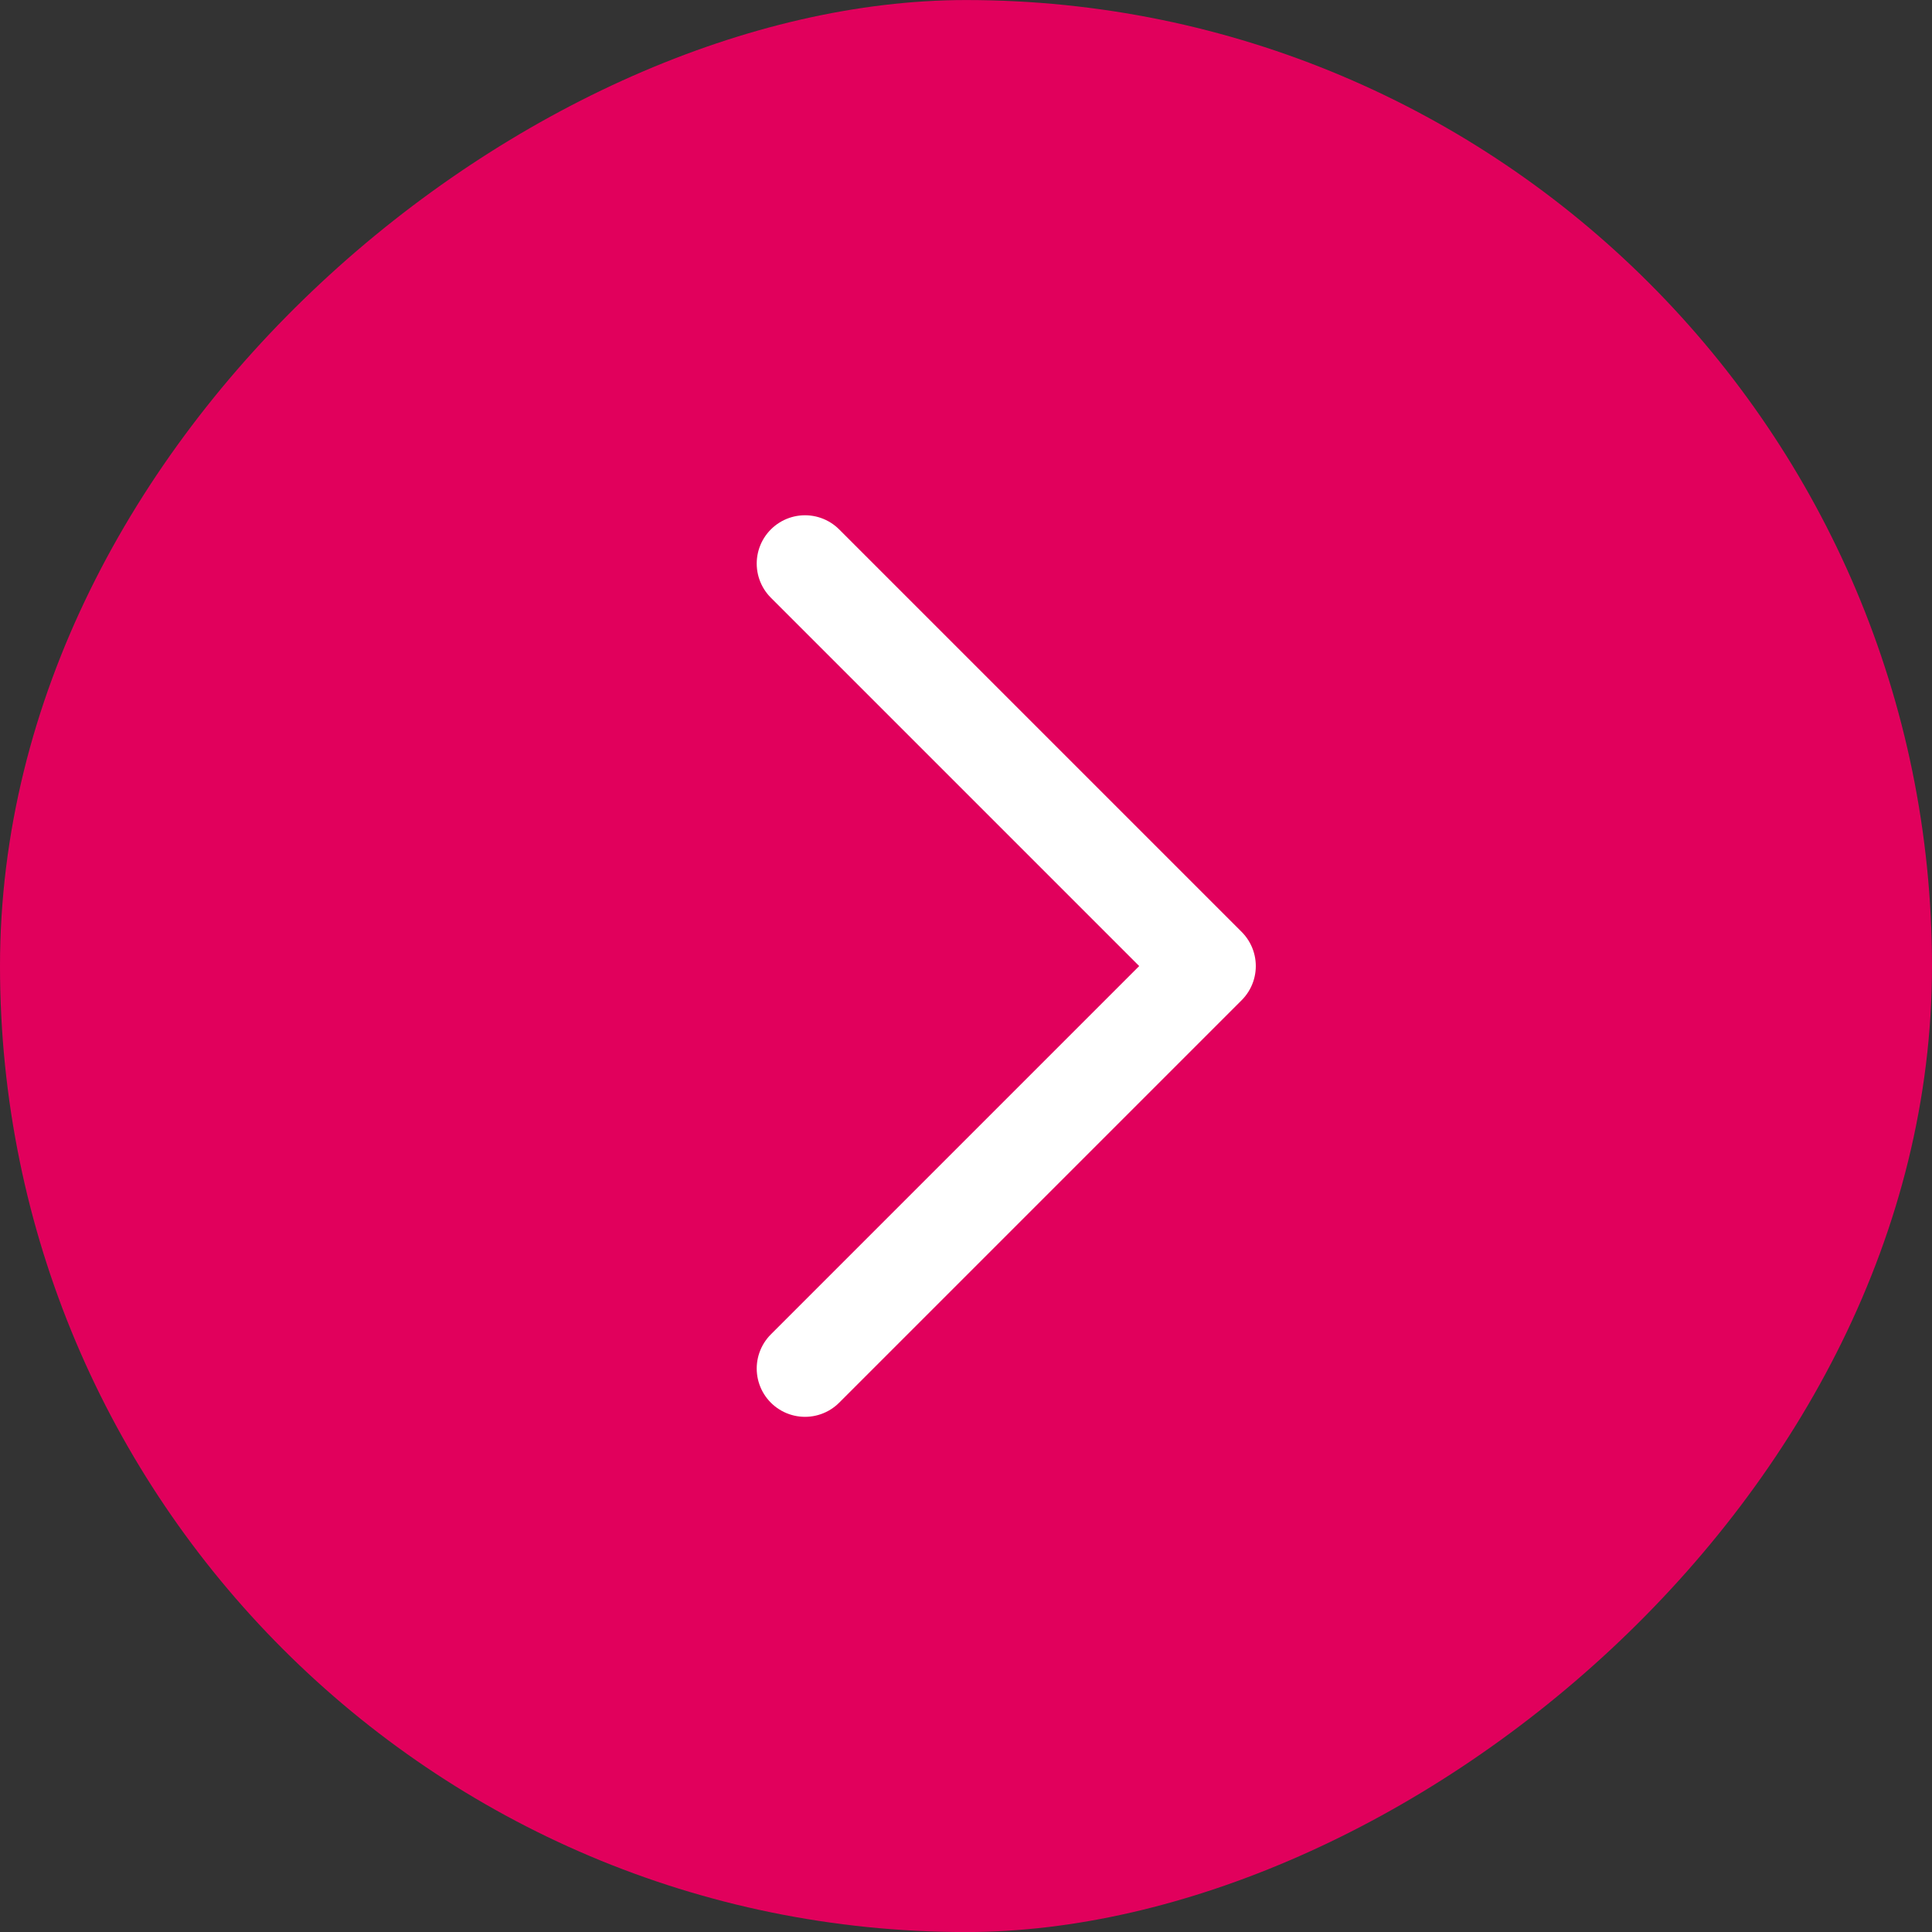
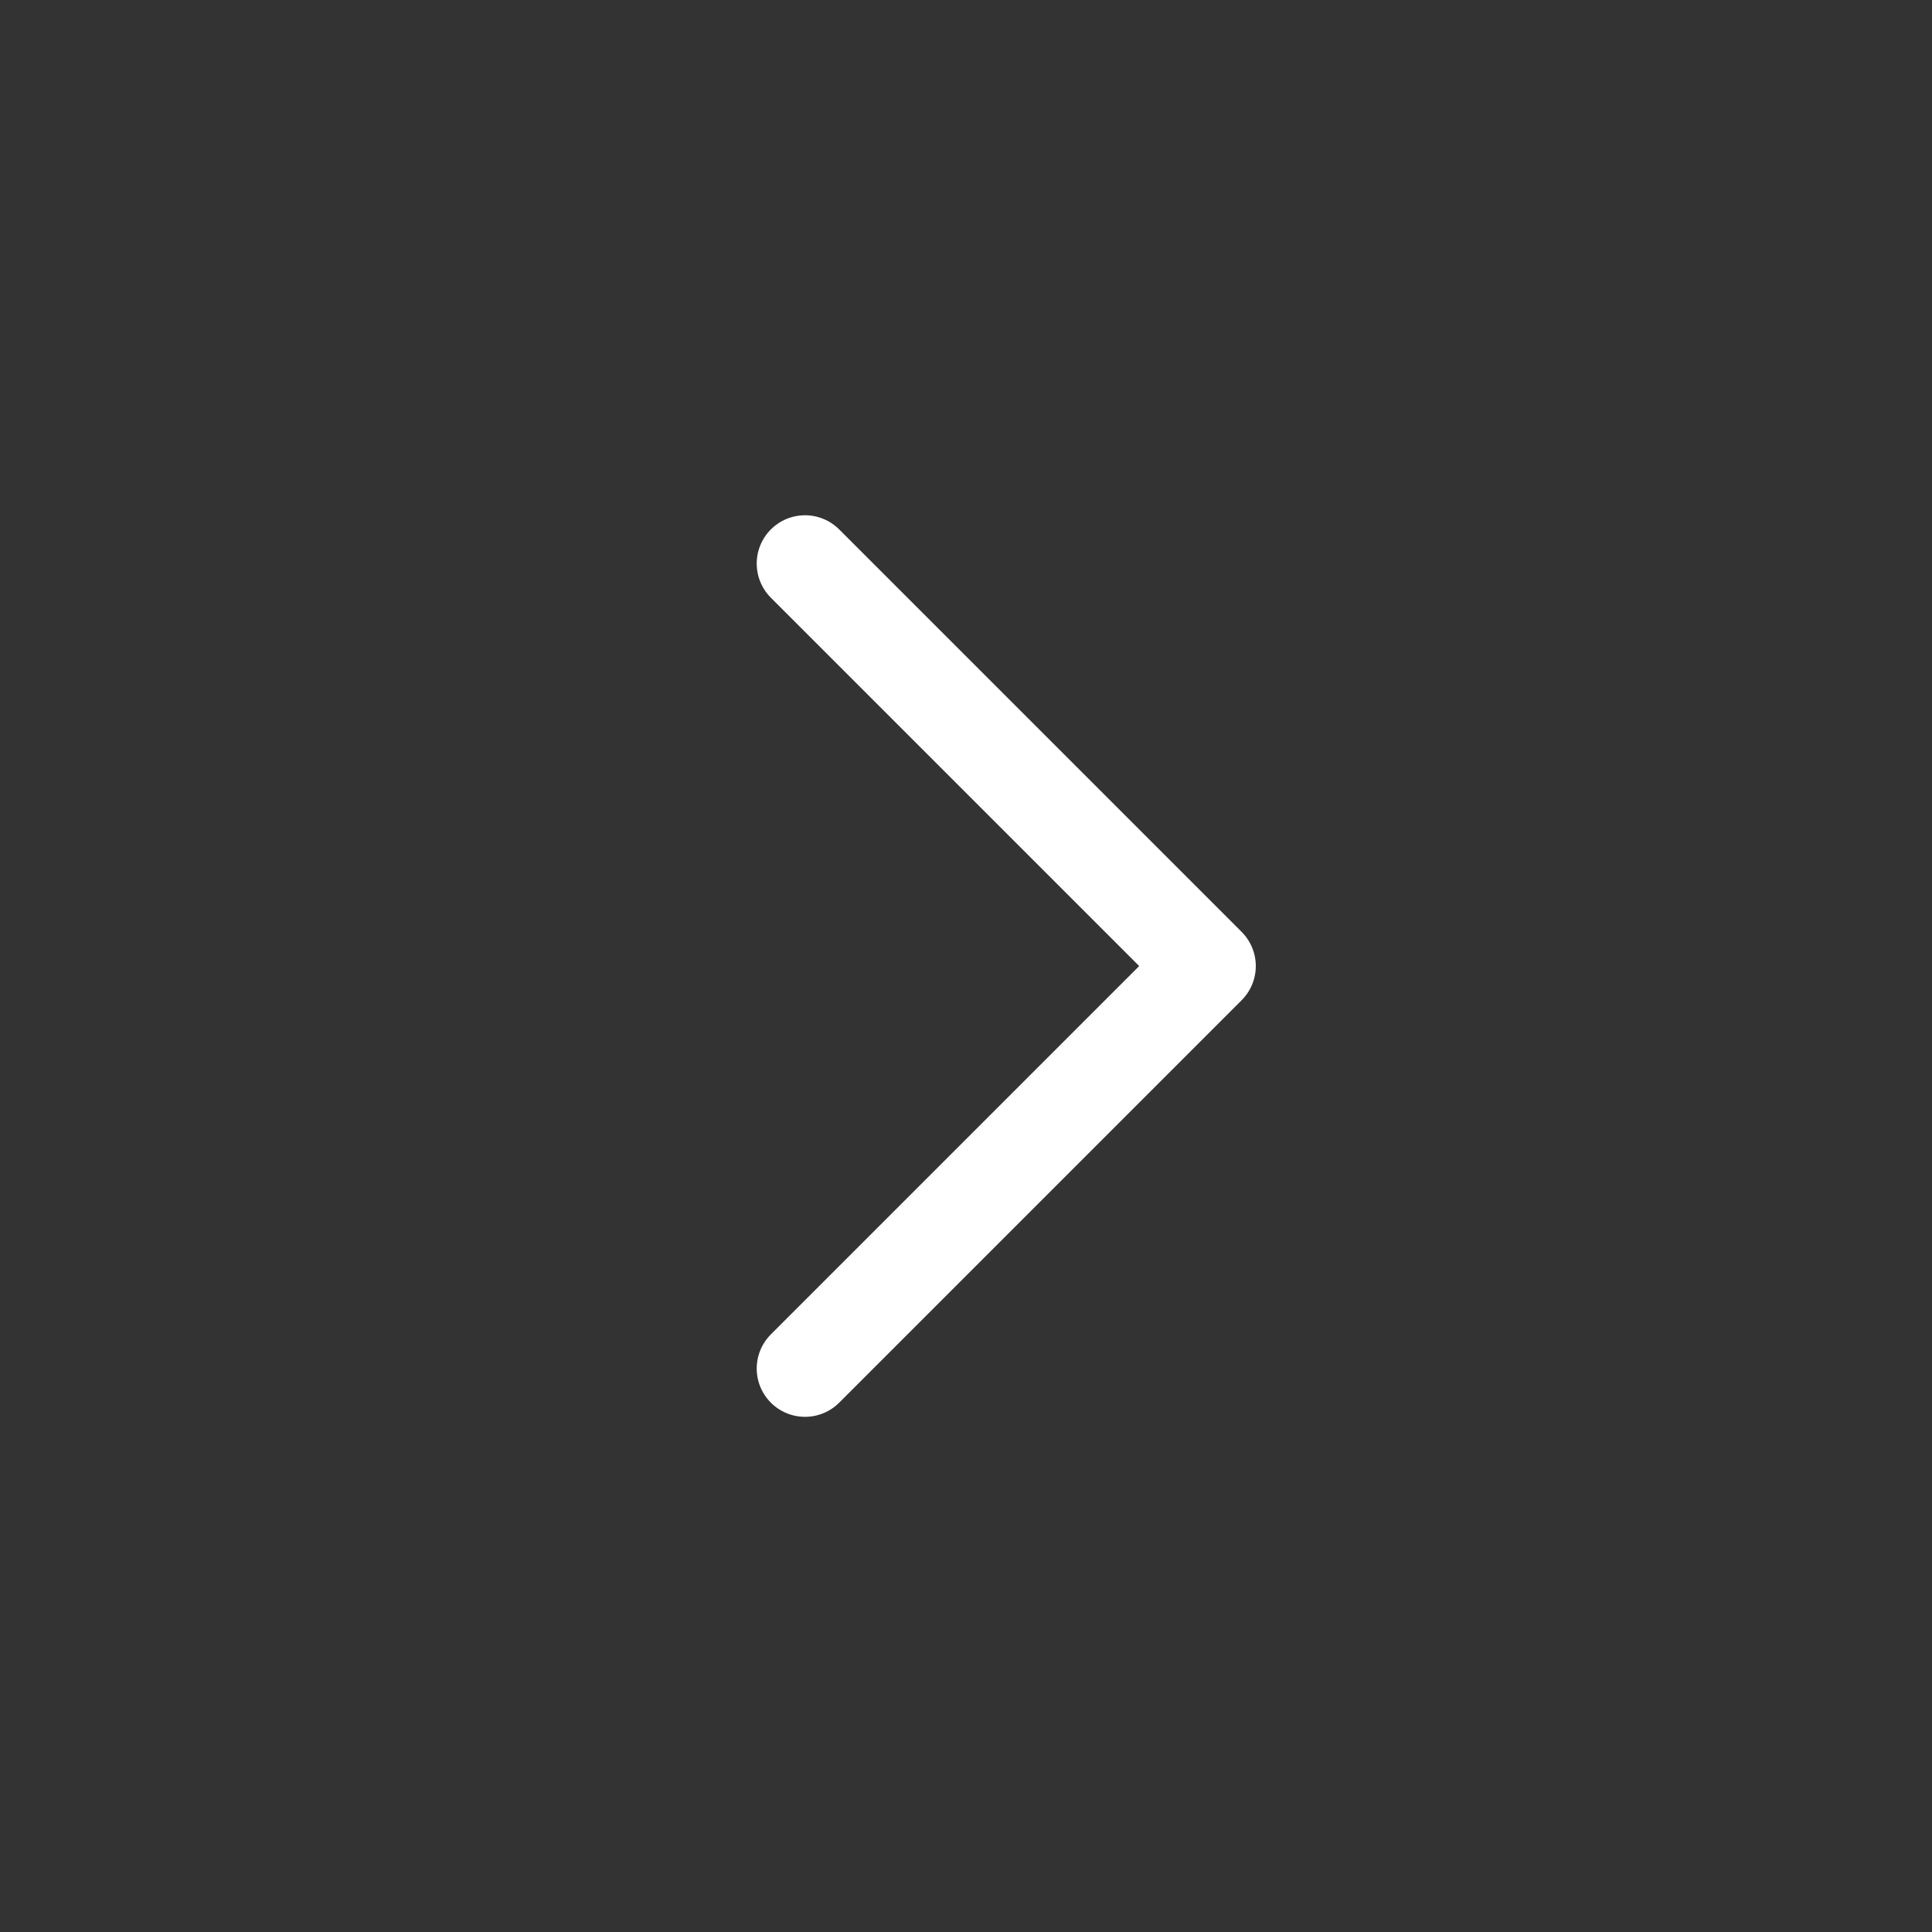
<svg xmlns="http://www.w3.org/2000/svg" fill="none" height="40" viewBox="0 0 40 40" width="40">
  <rect x="0" y="0" width="40" height="40" fill="#333333" stroke="none" />
-   <rect fill="#e1005c" height="40" rx="20" transform="matrix(0 1 -1 0 40.001 -39.999)" width="40" x="40" y=".001" />
  <path d="m16.667 28.334 8.333-8.333-8.333-8.333" stroke="#fff" stroke-linecap="round" stroke-linejoin="round" stroke-width="2" />
</svg>